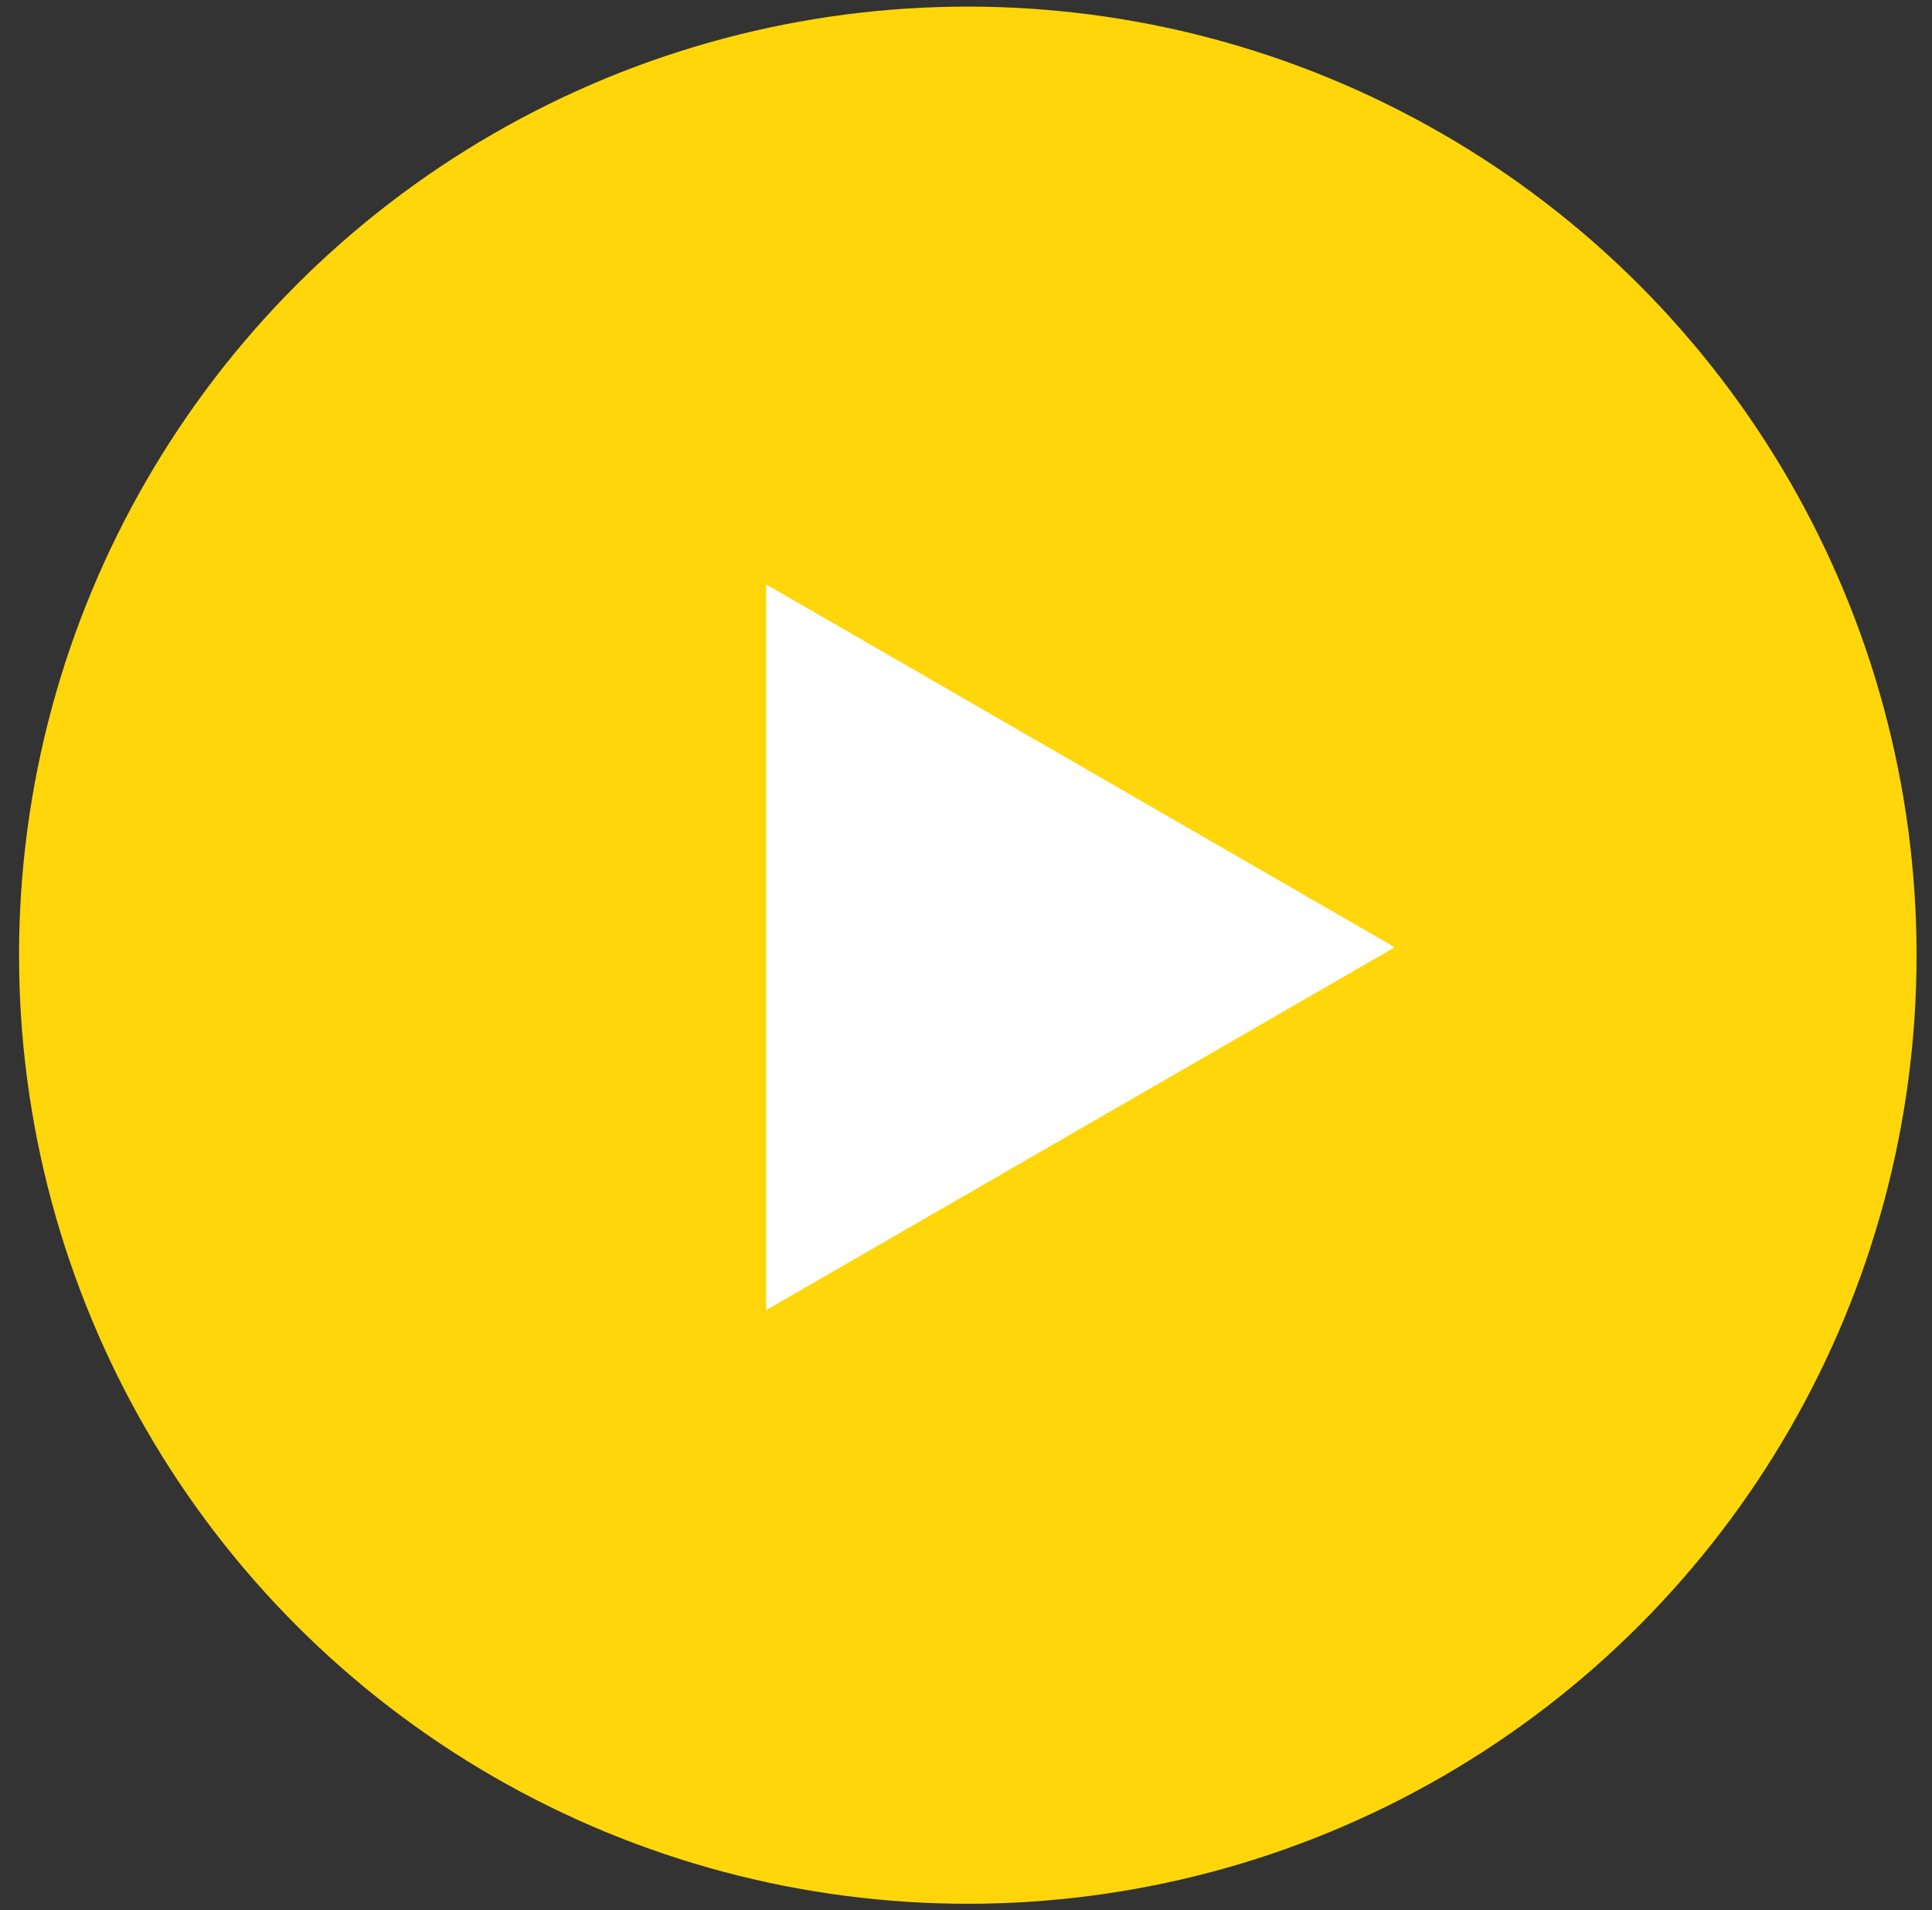
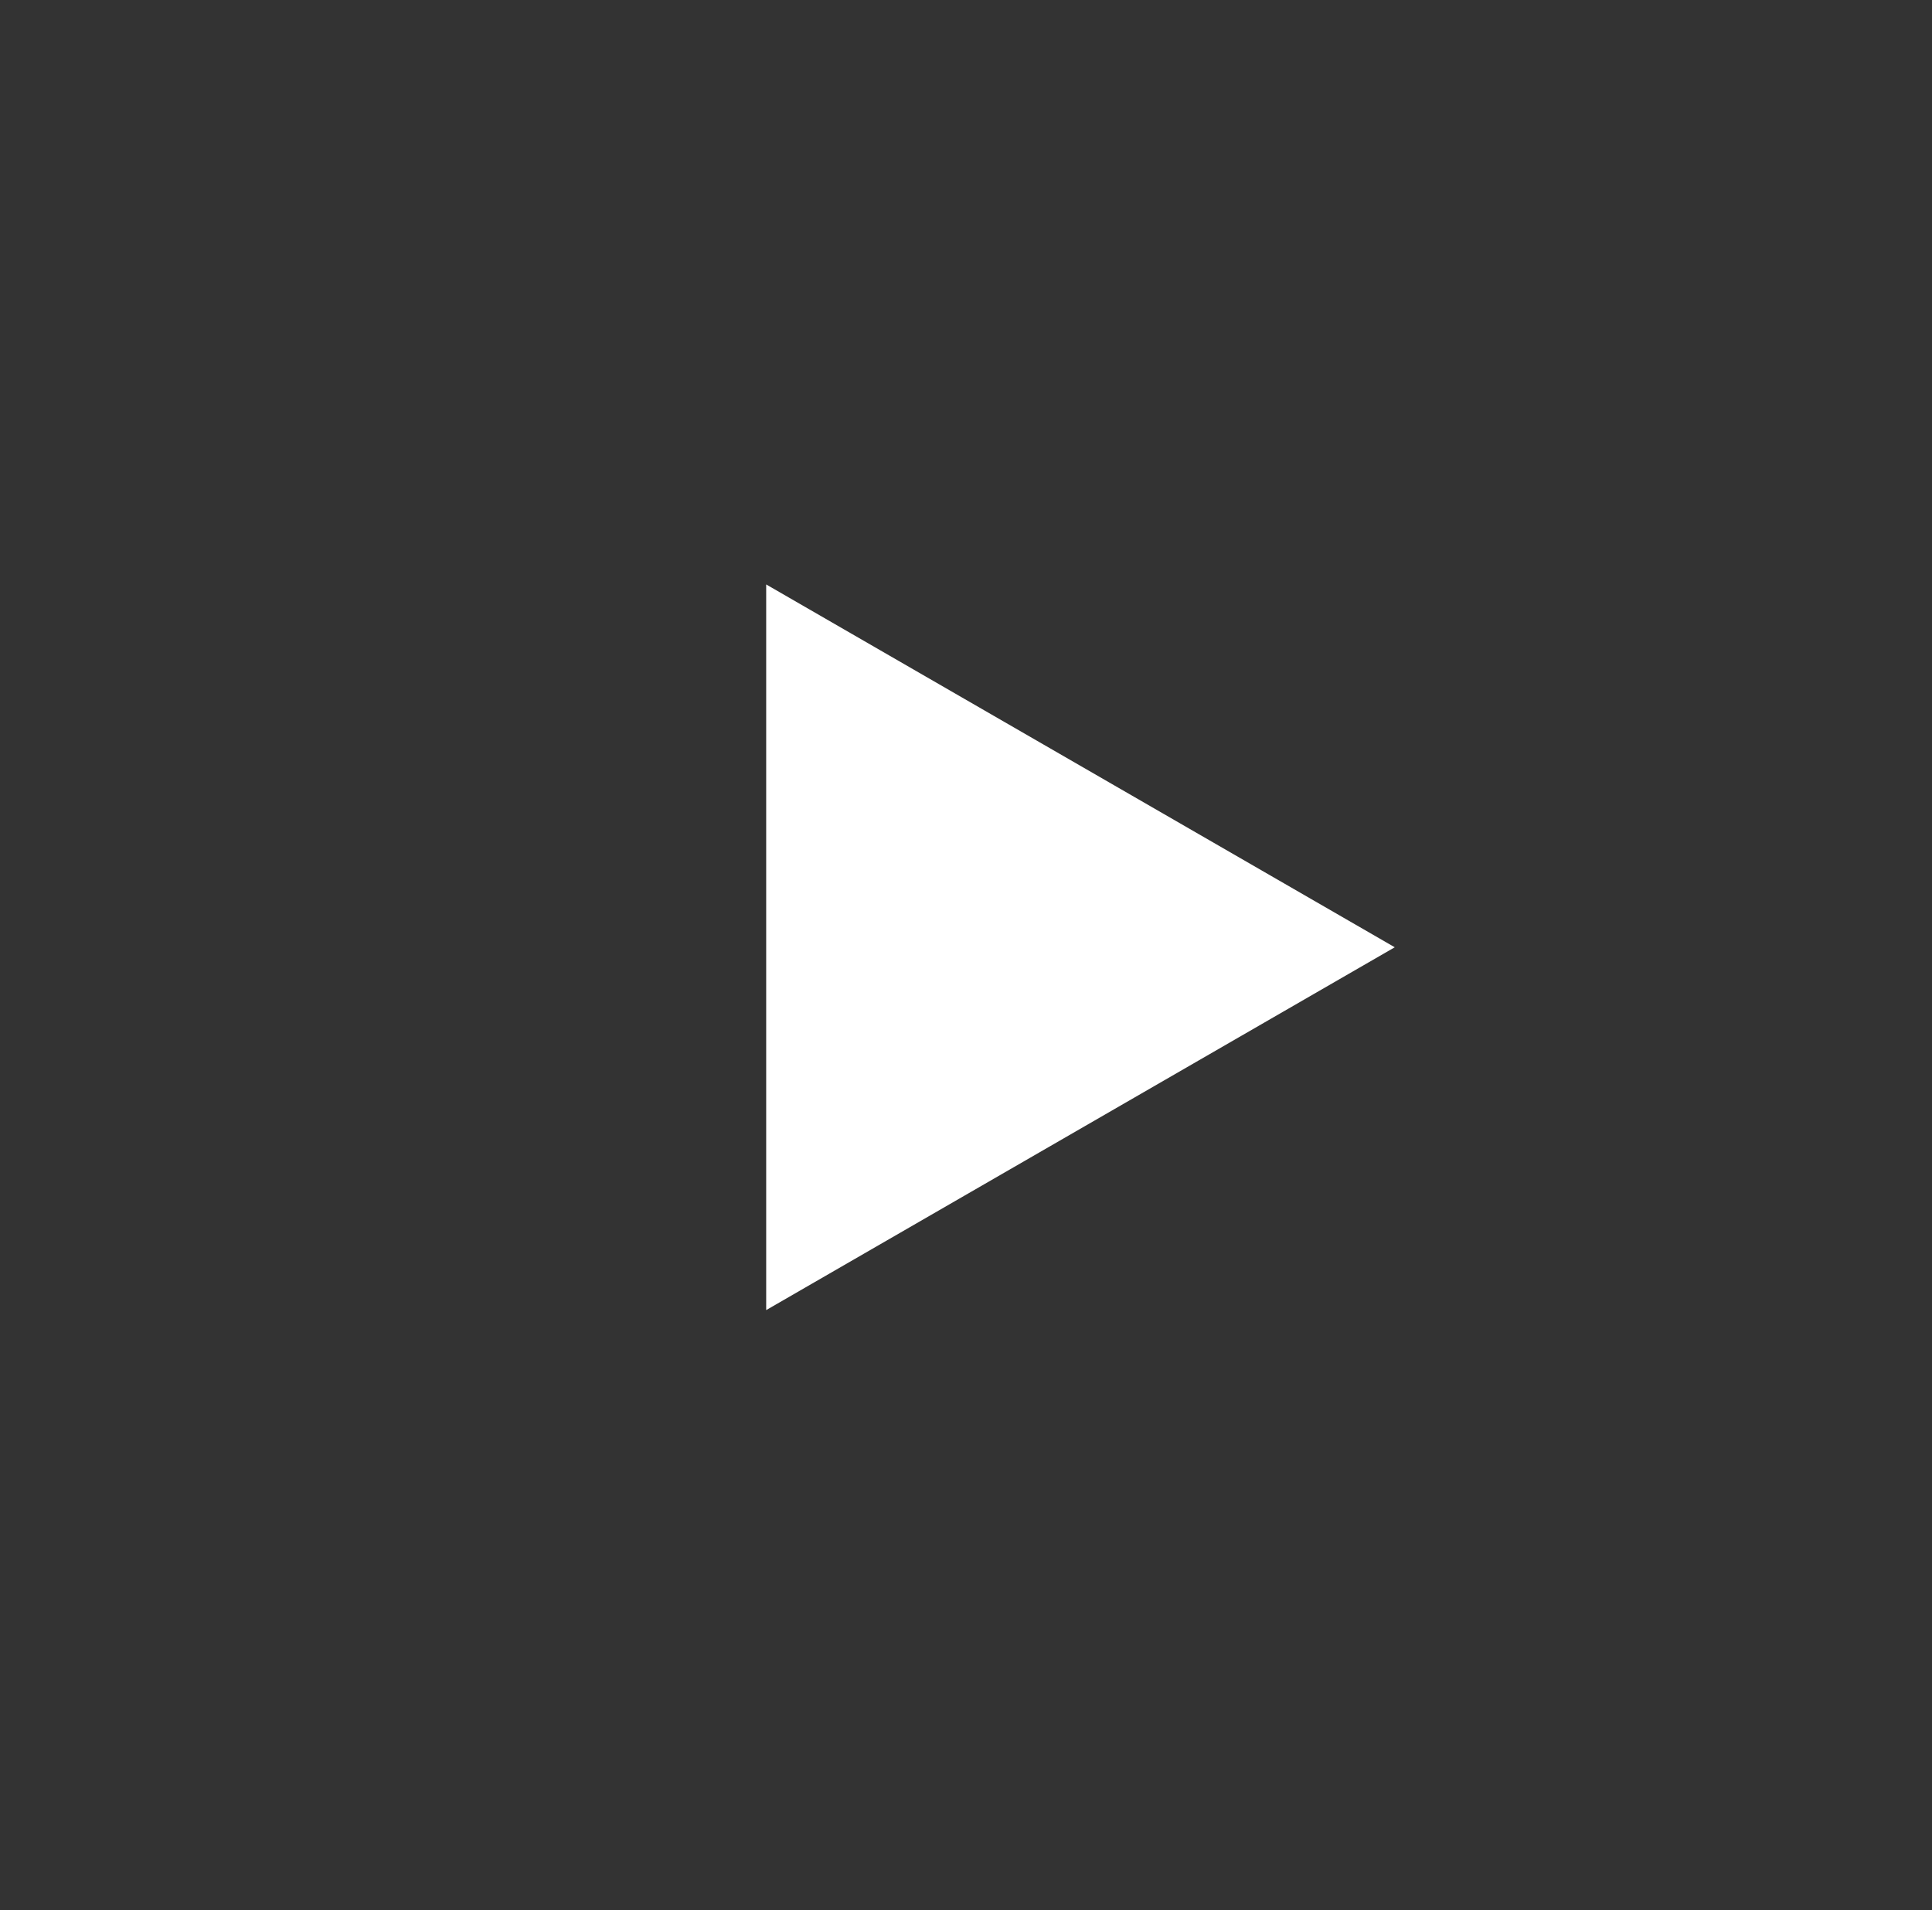
<svg xmlns="http://www.w3.org/2000/svg" width="90" height="89" viewBox="0 0 90 89" fill="none">
  <rect x="0" y="0" width="90" height="89" fill="#333333" stroke="none" />
-   <circle cx="45.084" cy="44.505" r="44.197" fill="#FFD60A" />
  <path d="M64.973 44.136L35.692 27.231V61.041L64.973 44.136Z" fill="white" />
</svg>